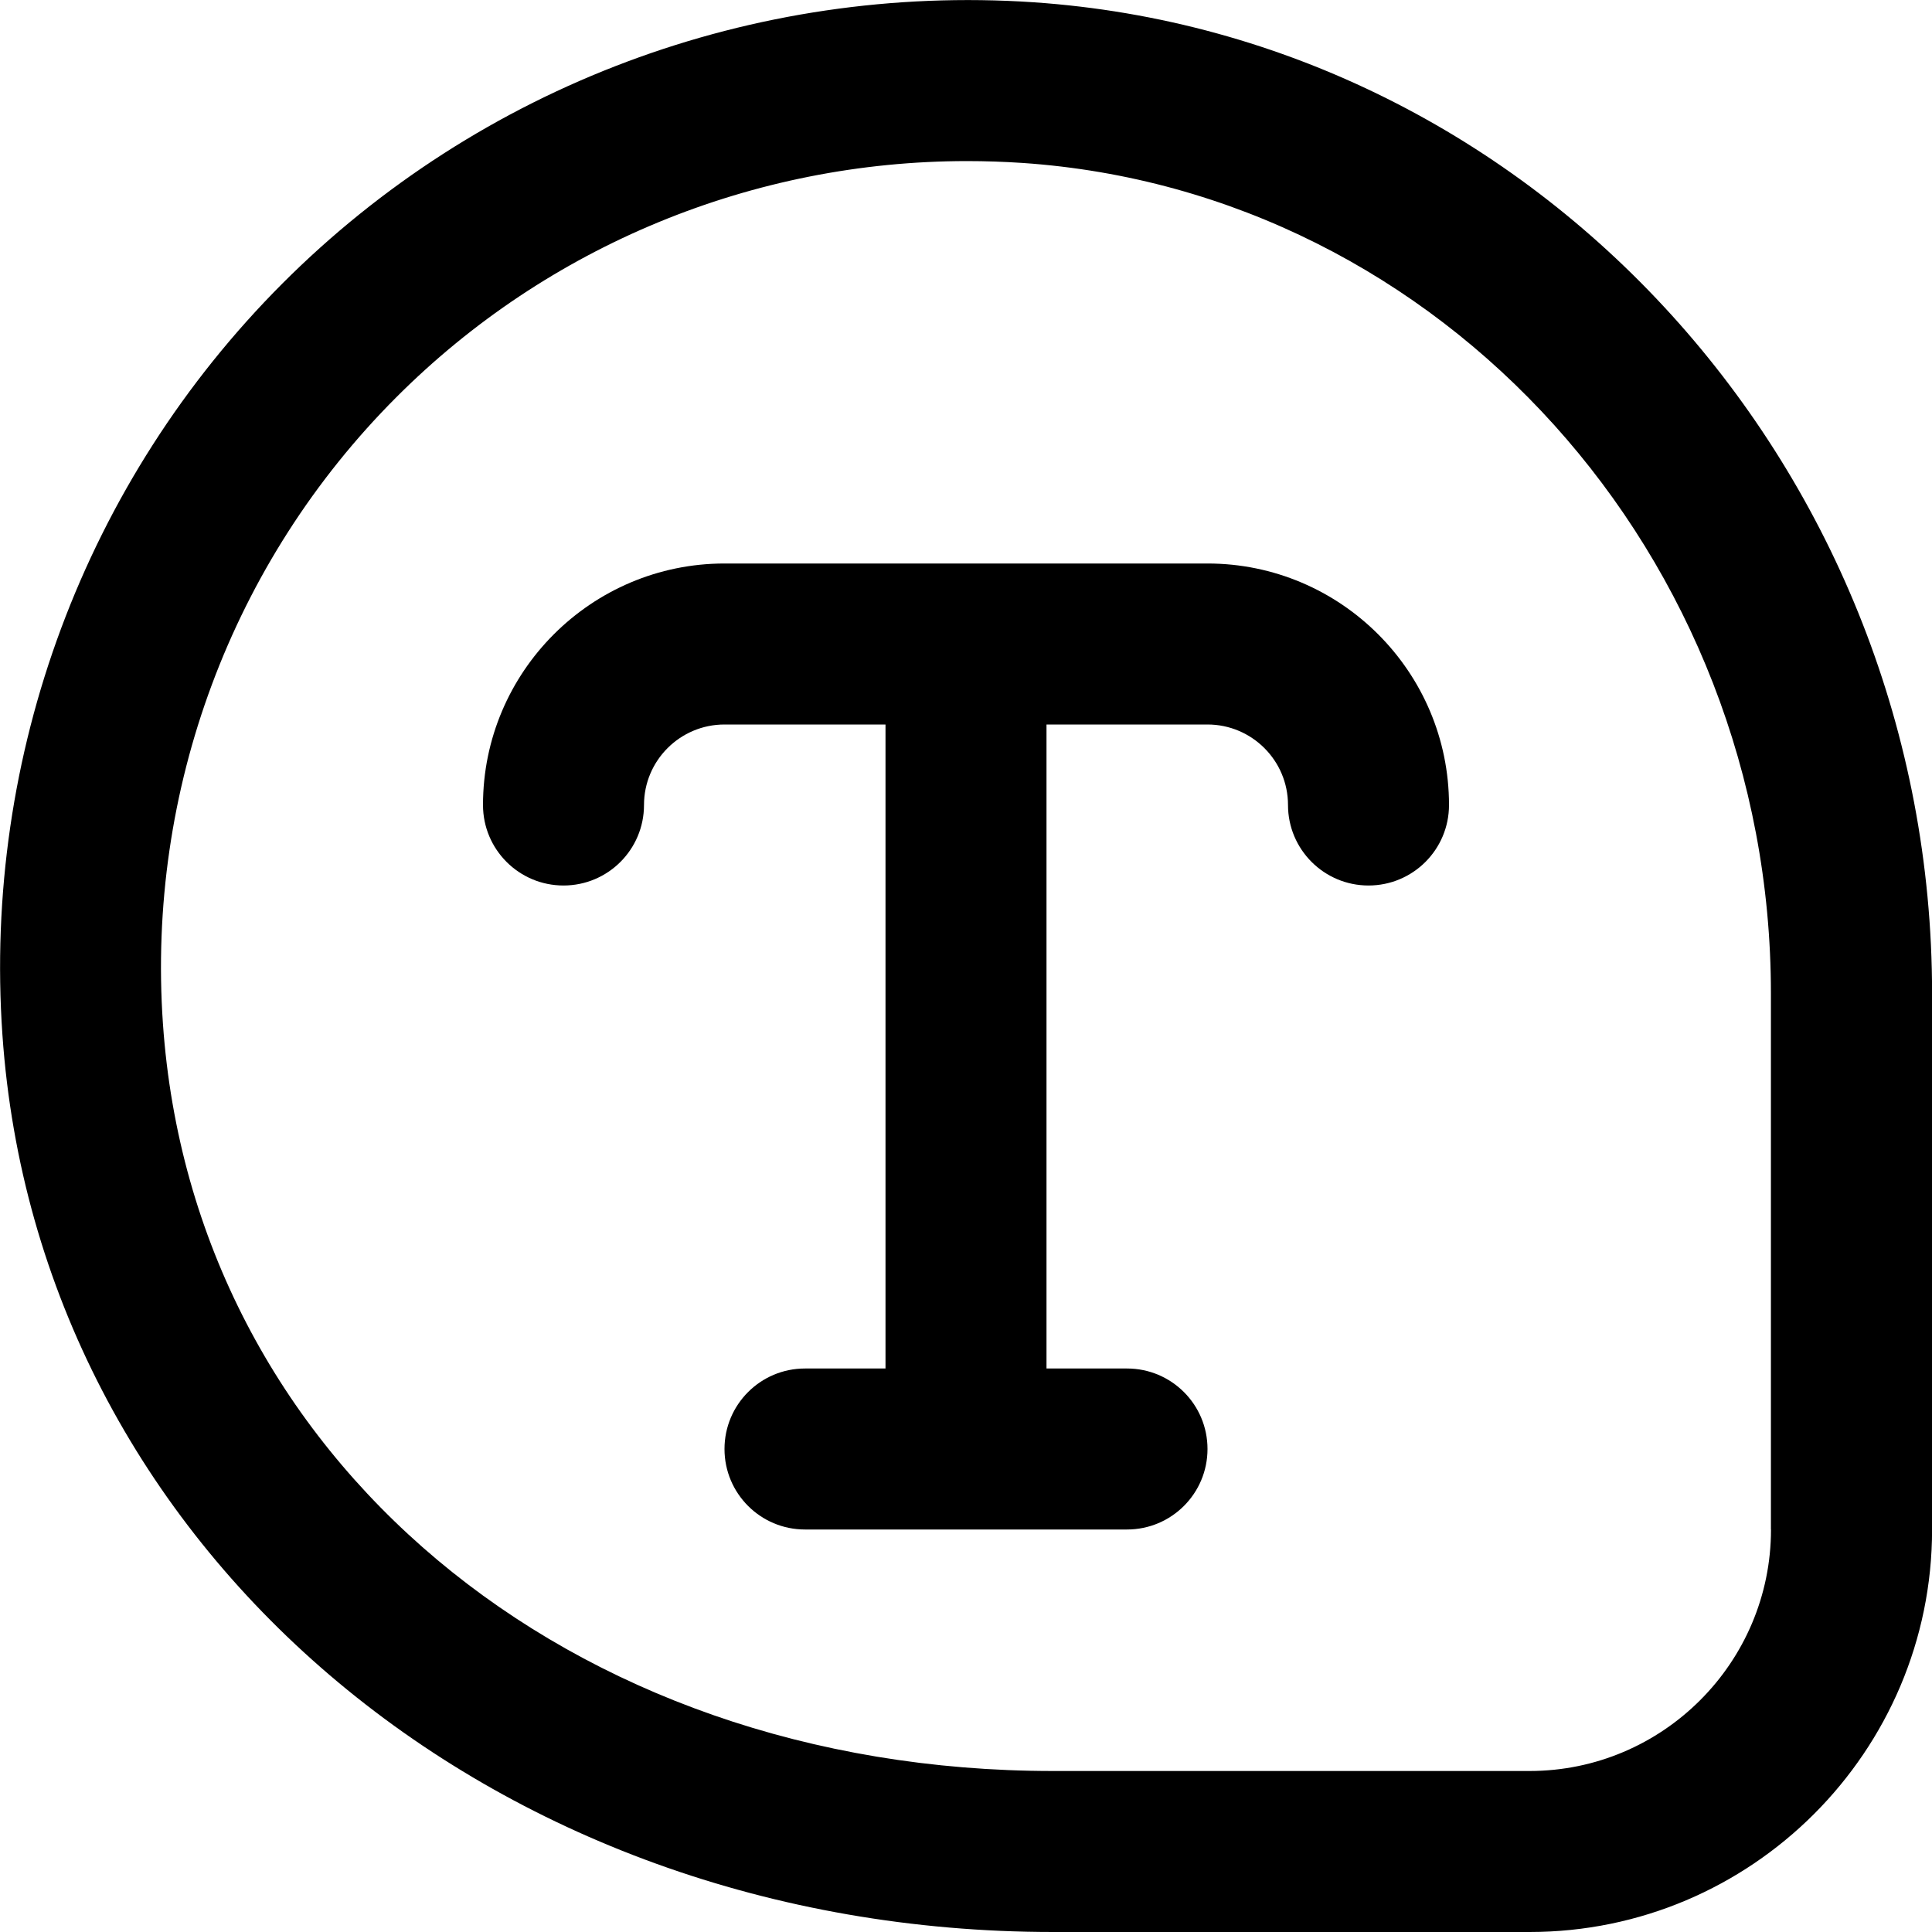
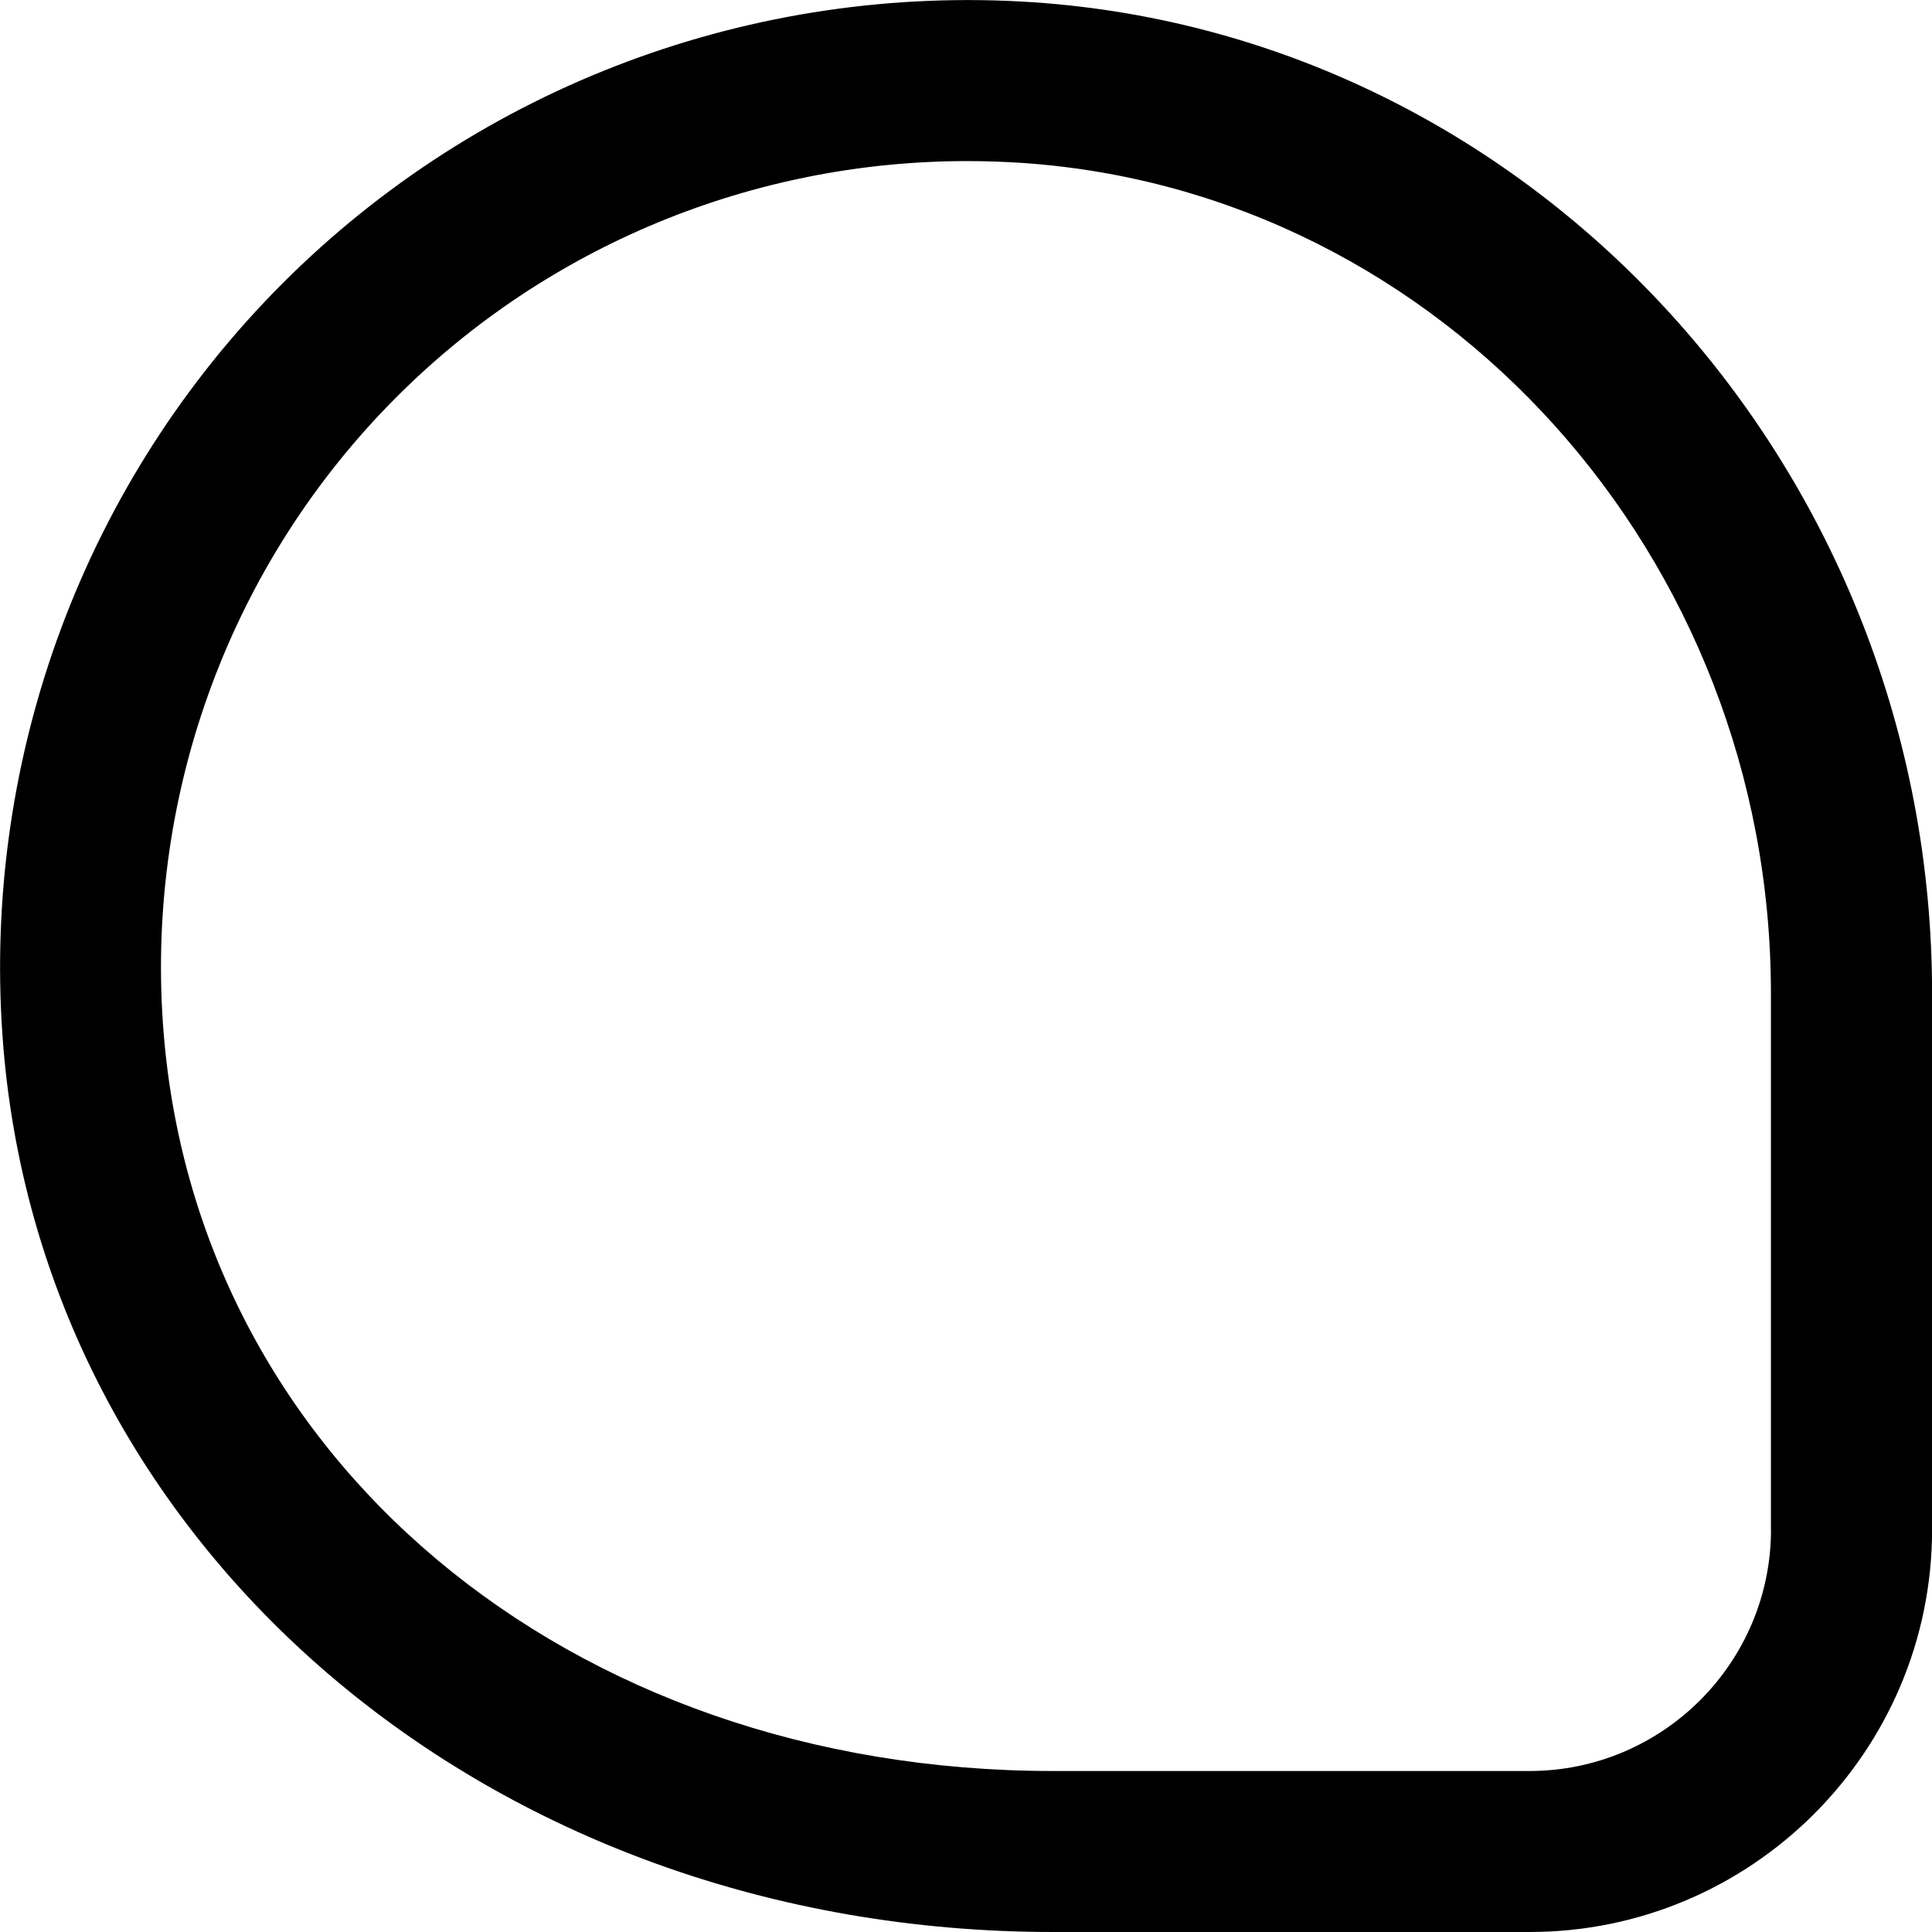
<svg xmlns="http://www.w3.org/2000/svg" id="Layer_1" data-name="Layer 1" viewBox="0 0 24 24" width="512" height="512">
  <path d="M12.836,.028C9.361-.205,5.961,1.066,3.509,3.521,1.057,5.977-.211,9.378,.03,12.854c.44,6.354,6.052,11.146,13.054,11.146h5.917c2.757,0,5-2.243,5-5v-6.66C24,5.861,19.096,.454,12.836,.028Zm9.164,18.972c0,1.654-1.346,3-3,3h-5.917c-6.035,0-10.686-3.904-11.059-9.284-.201-2.899,.855-5.735,2.899-7.781,1.882-1.885,4.435-2.934,7.092-2.934,.228,0,.457,.008,.685,.023,5.215,.354,9.299,4.885,9.299,10.315v6.66Z" />
-   <path d="M15,7h-6c-1.654,0-3,1.346-3,3,0,.553,.448,1,1,1s1-.447,1-1,.449-1,1-1h2v8h-1c-.552,0-1,.447-1,1s.448,1,1,1h4c.552,0,1-.447,1-1s-.448-1-1-1h-1V9h2c.551,0,1,.448,1,1s.448,1,1,1,1-.447,1-1c0-1.654-1.346-3-3-3Z" />
</svg>